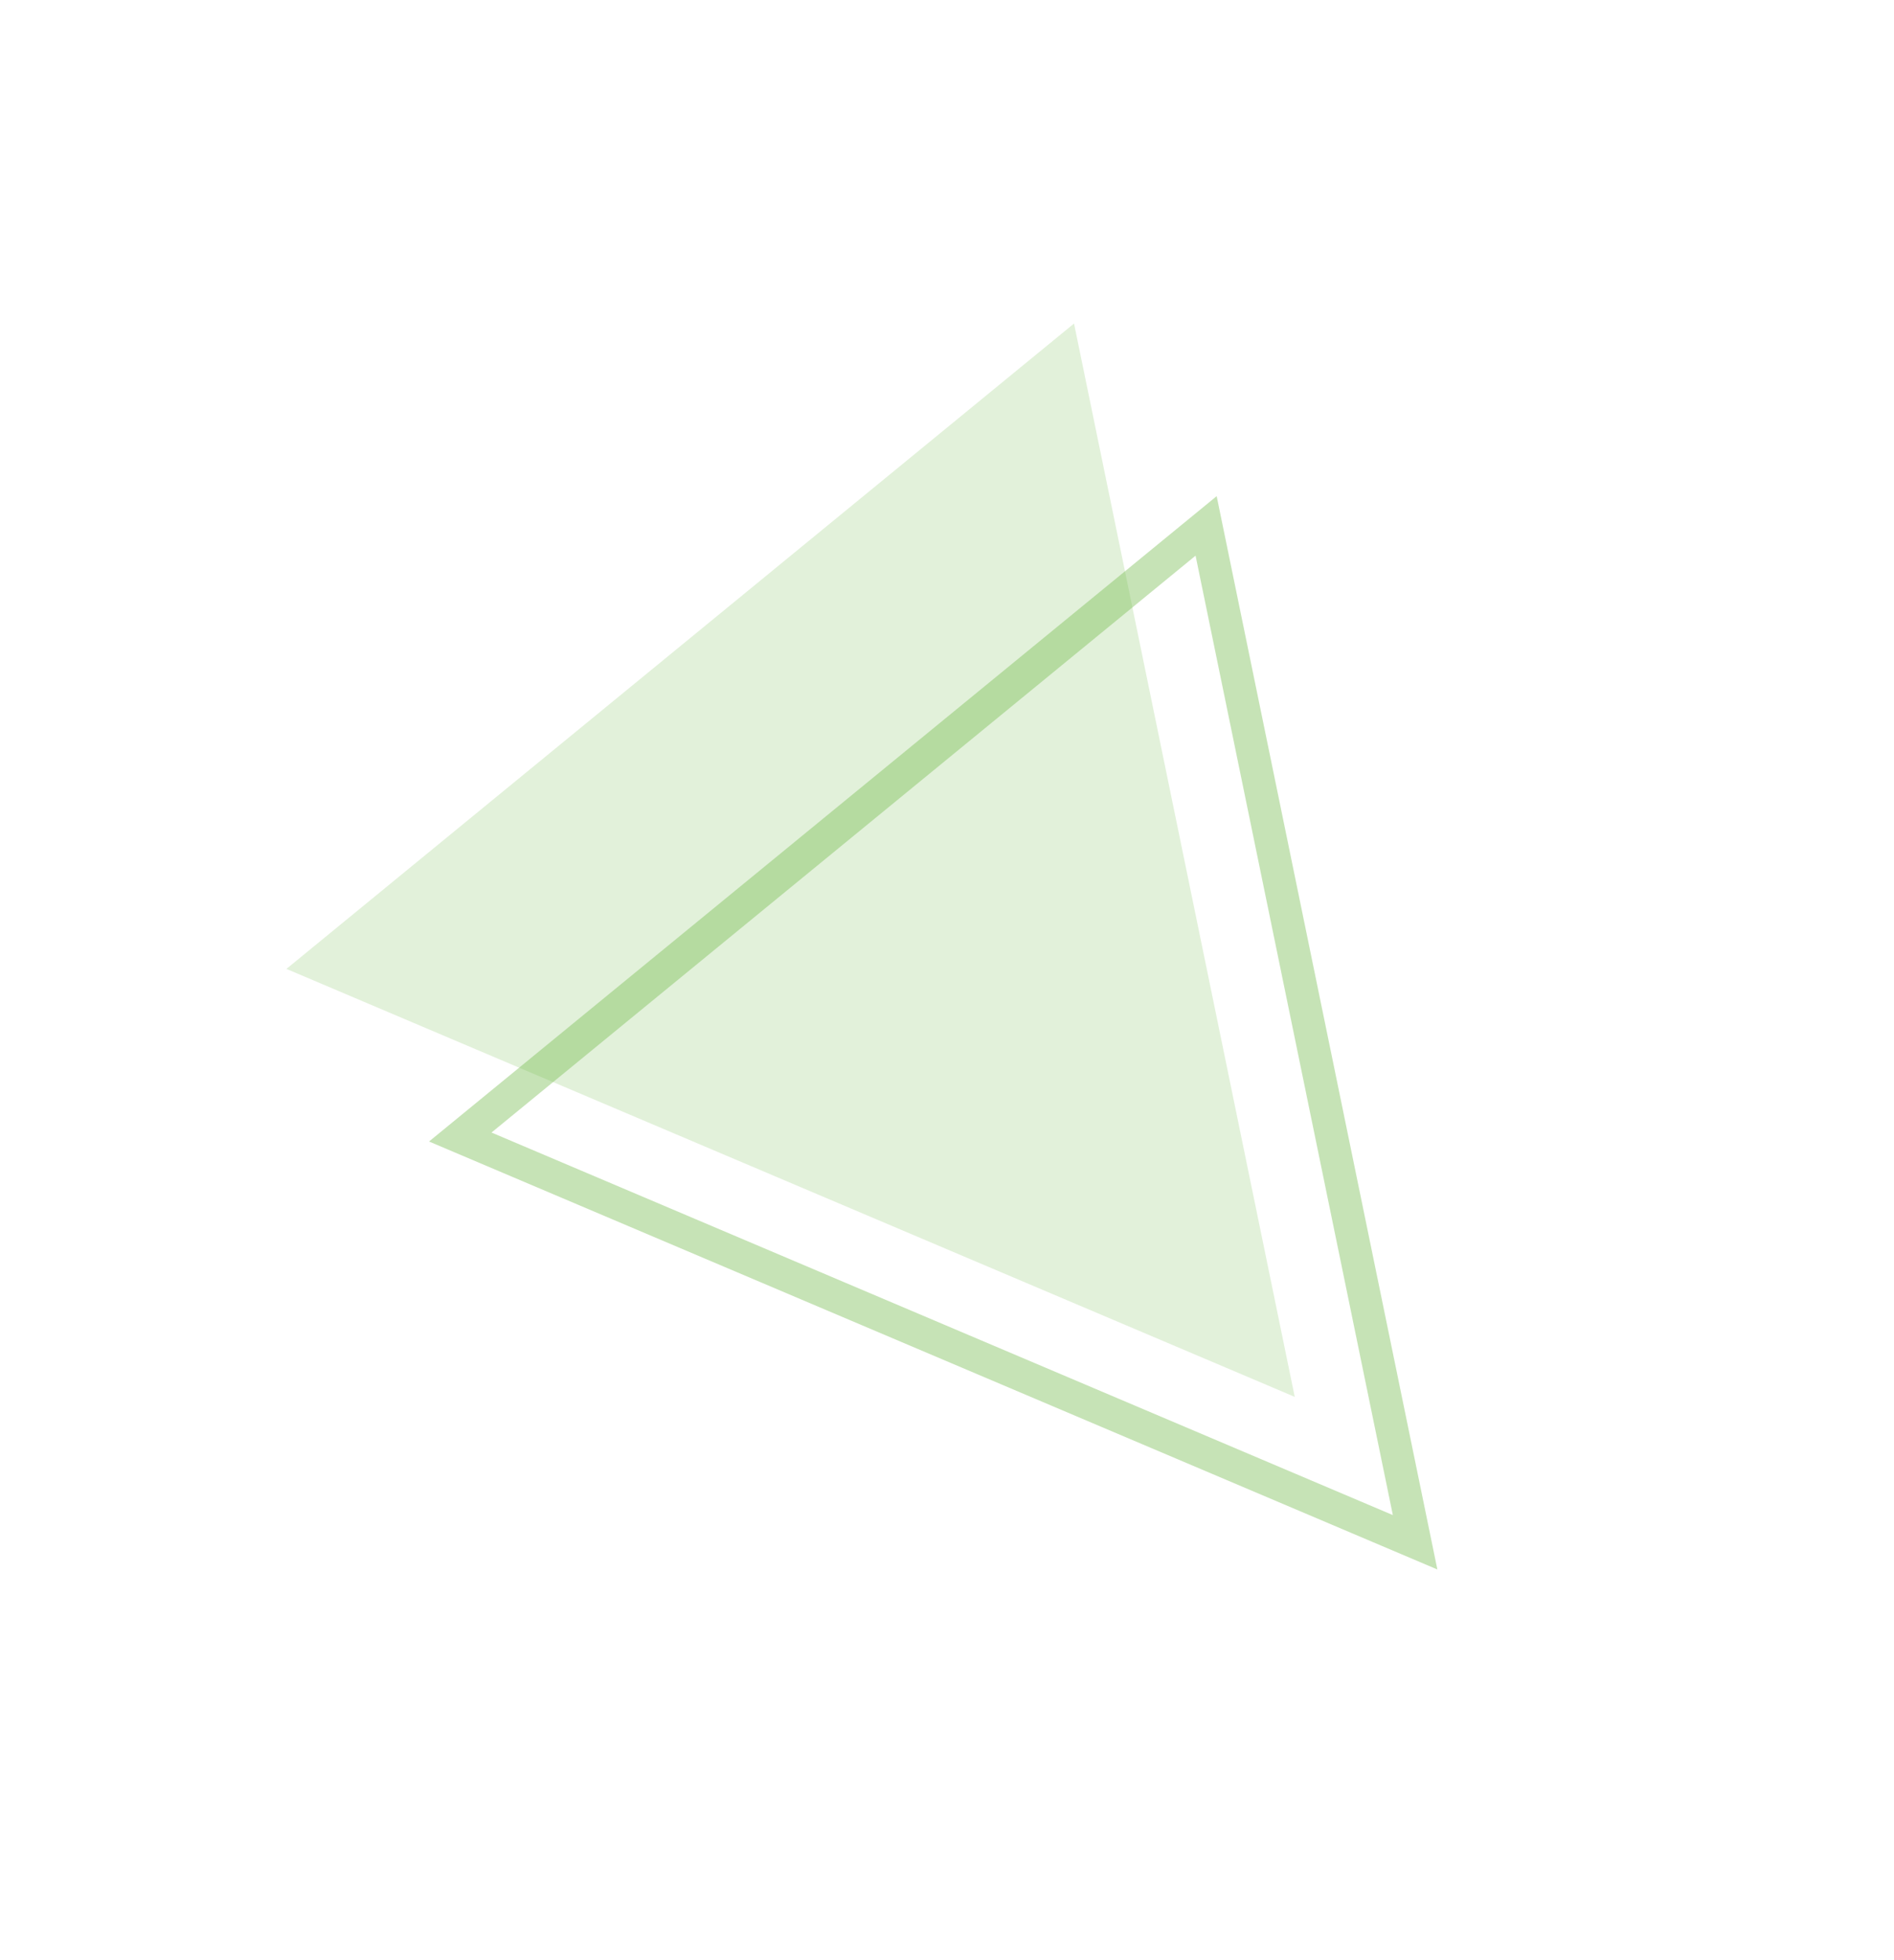
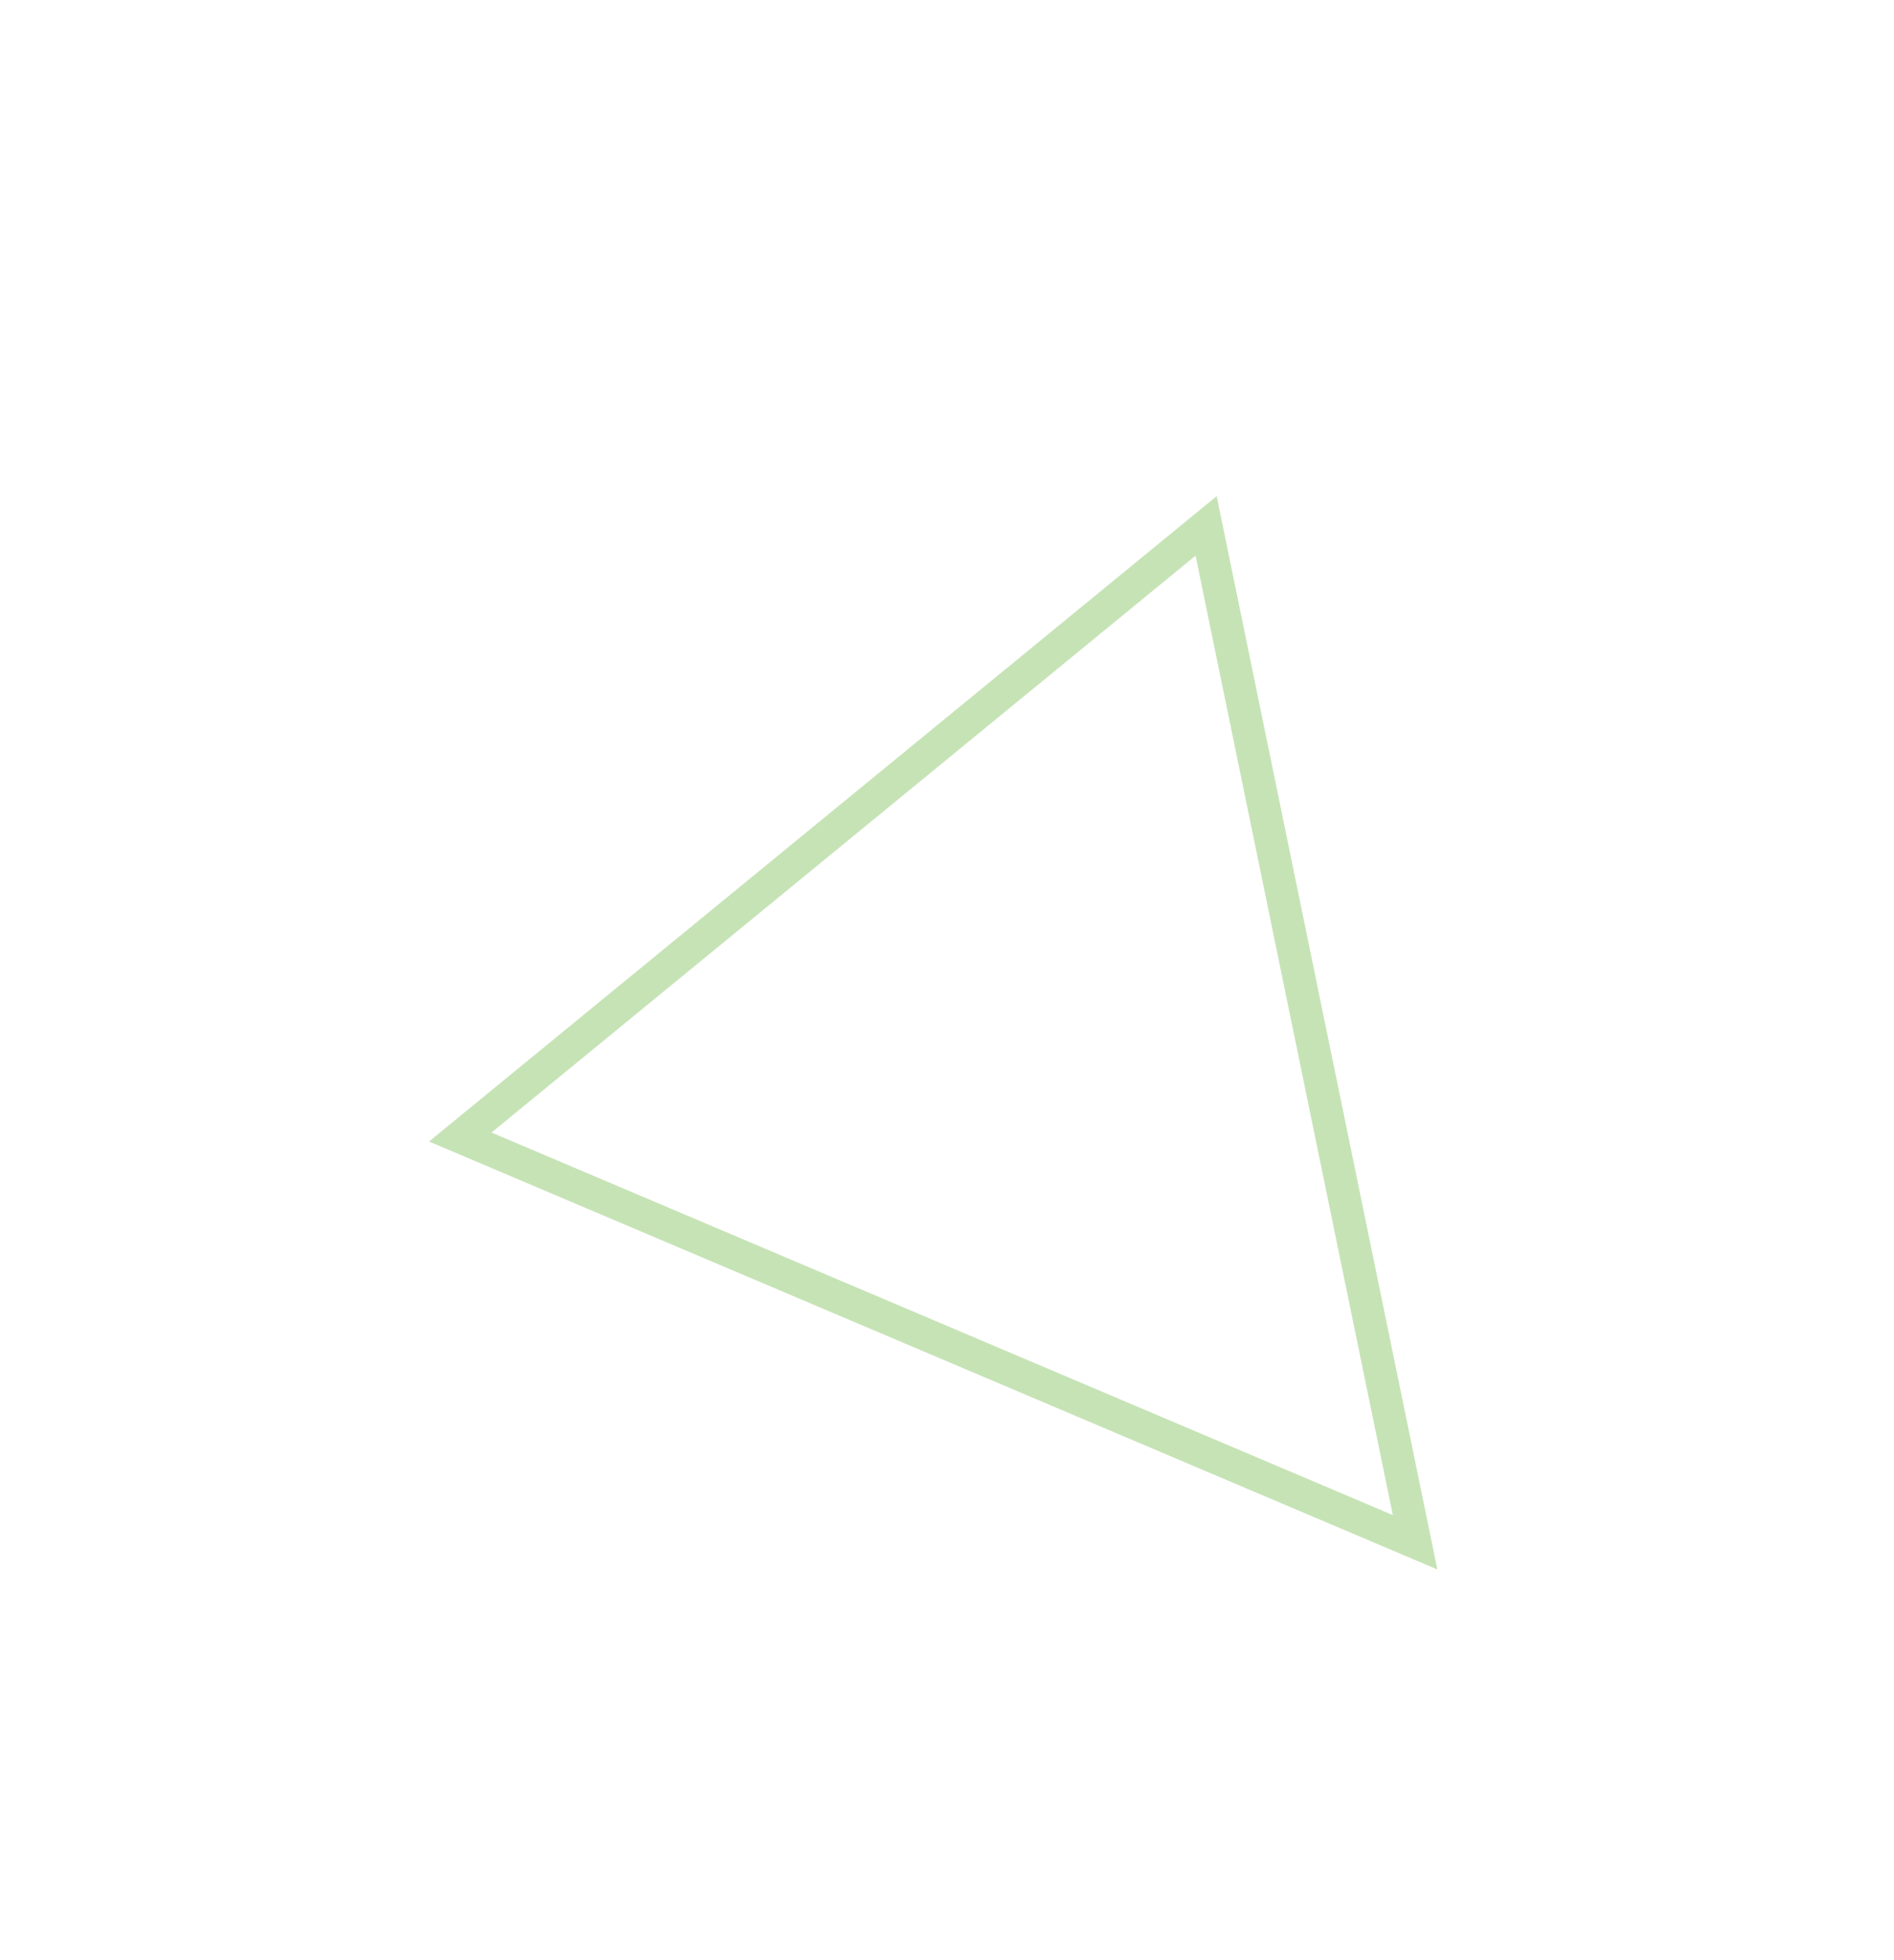
<svg xmlns="http://www.w3.org/2000/svg" width="58" height="60" viewBox="0 0 58 60" fill="none">
-   <path d="M39.649 42.758L8.771 29.658L32.89 9.903L39.649 42.758Z" fill="#71BA49" fill-opacity="0.2" />
  <path d="M36.935 16.098L43.335 47.209L14.095 34.804L36.935 16.098Z" stroke="#71BA49" stroke-opacity="0.4" />
</svg>